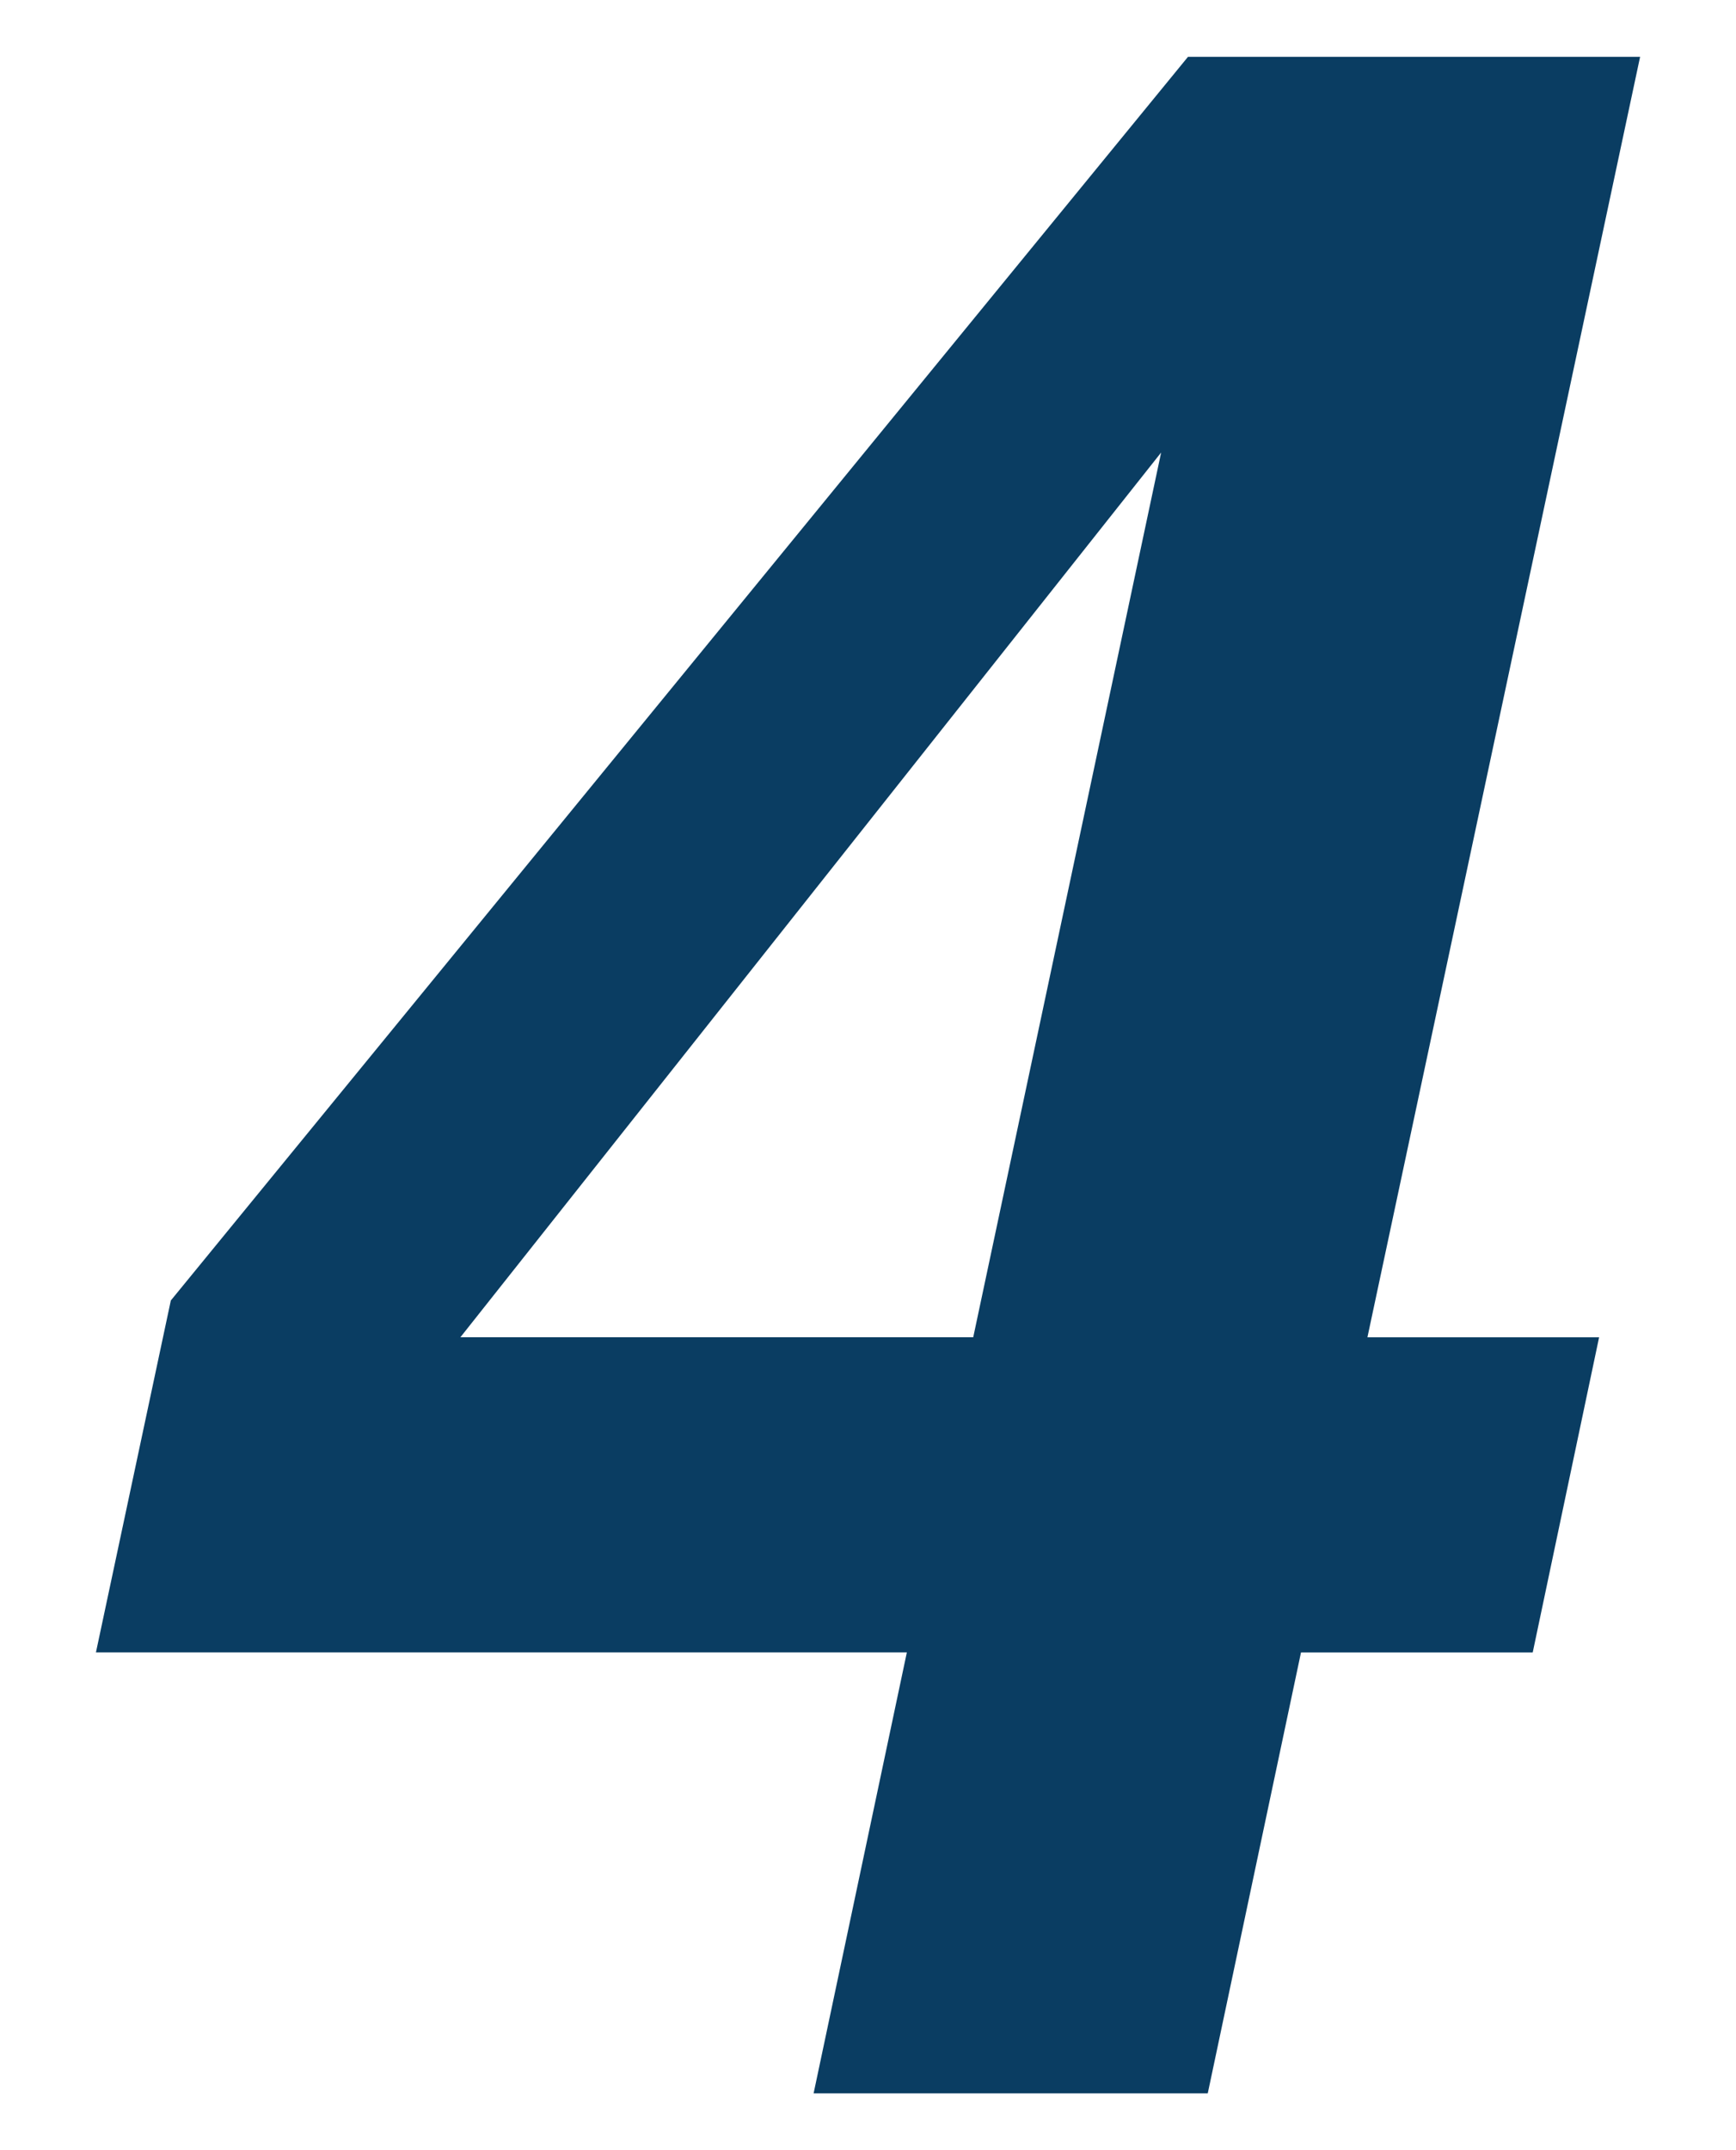
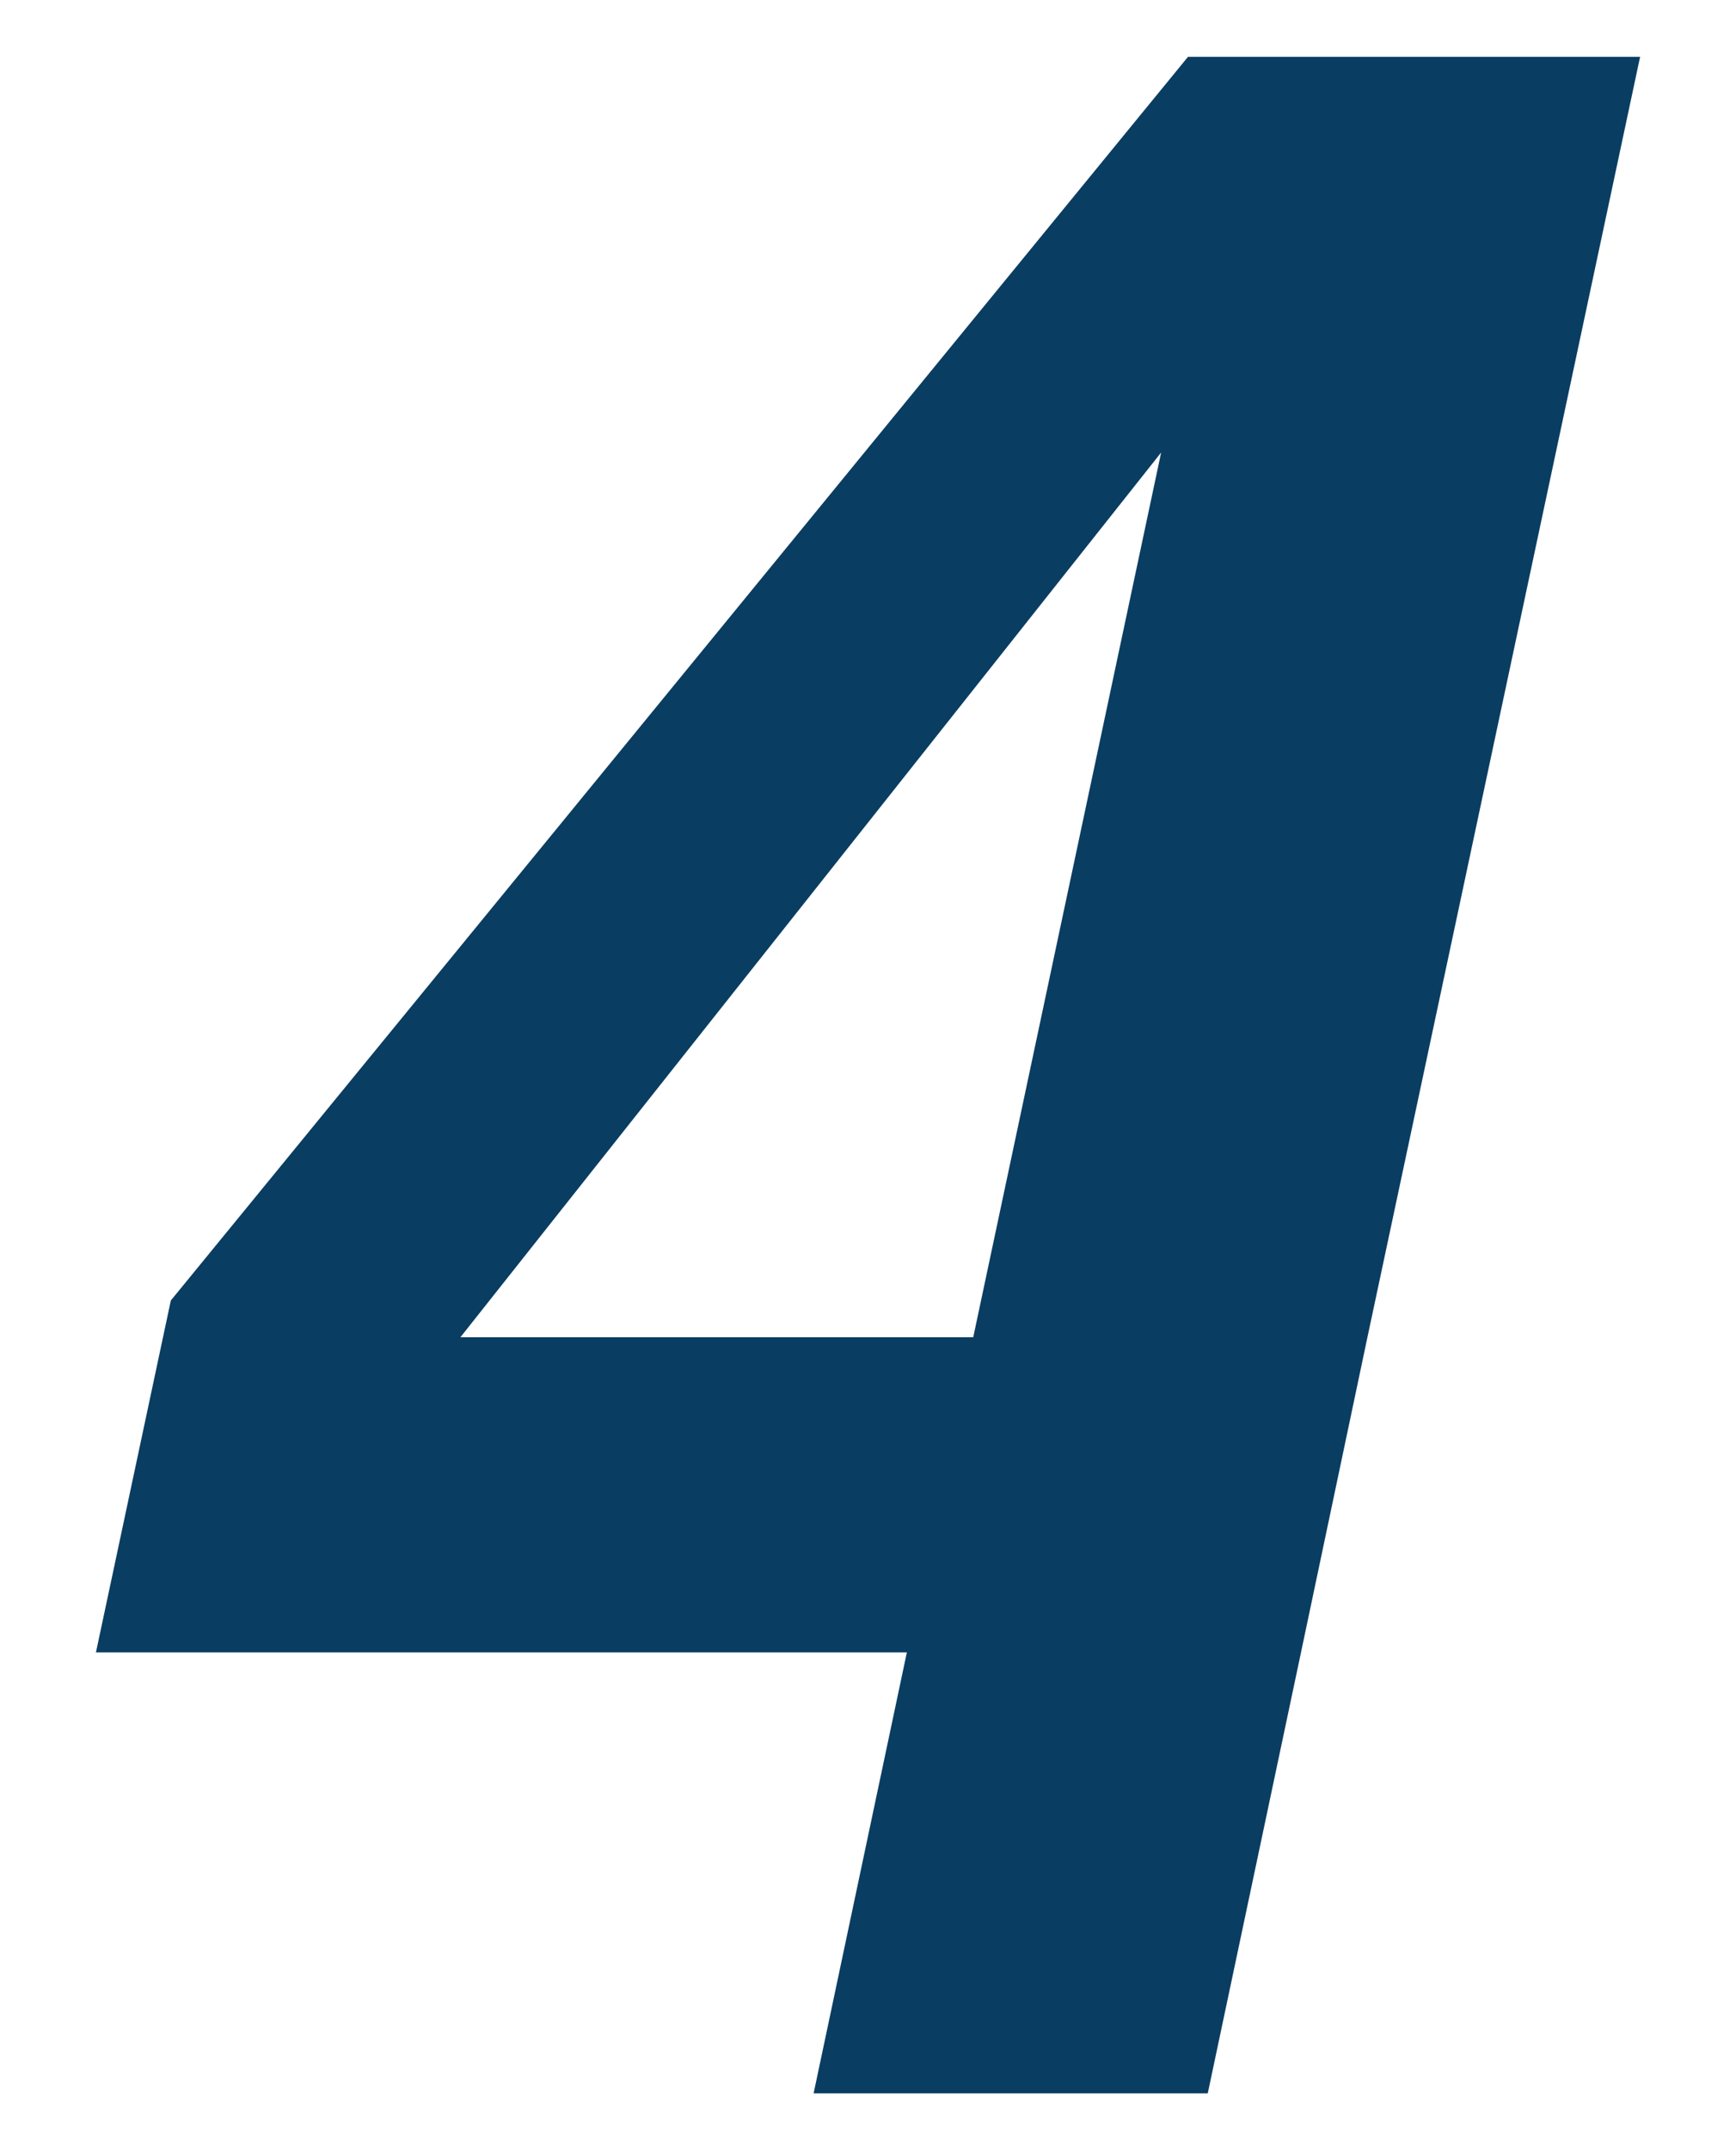
<svg xmlns="http://www.w3.org/2000/svg" id="_レイヤー_1" data-name="レイヤー_1" width="42" height="52" version="1.1" viewBox="0 0 42 52">
  <defs>
    <style>
      .st0 {
        fill: #0a3d62;
      }
    </style>
  </defs>
-   <path class="st0" d="M31.476,39.962l-2.256,10.664h-9.536l2.256-10.664H2.321l1.812-8.511L28.742,1.374h10.938l-6.597,30.967h5.605l-1.606,7.622h-5.605ZM11.139,32.34h12.407l4.546-21.396-16.953,21.396Z" />
+   <path class="st0" d="M31.476,39.962l-2.256,10.664h-9.536l2.256-10.664H2.321l1.812-8.511L28.742,1.374h10.938l-6.597,30.967h5.605h-5.605ZM11.139,32.34h12.407l4.546-21.396-16.953,21.396Z" />
</svg>